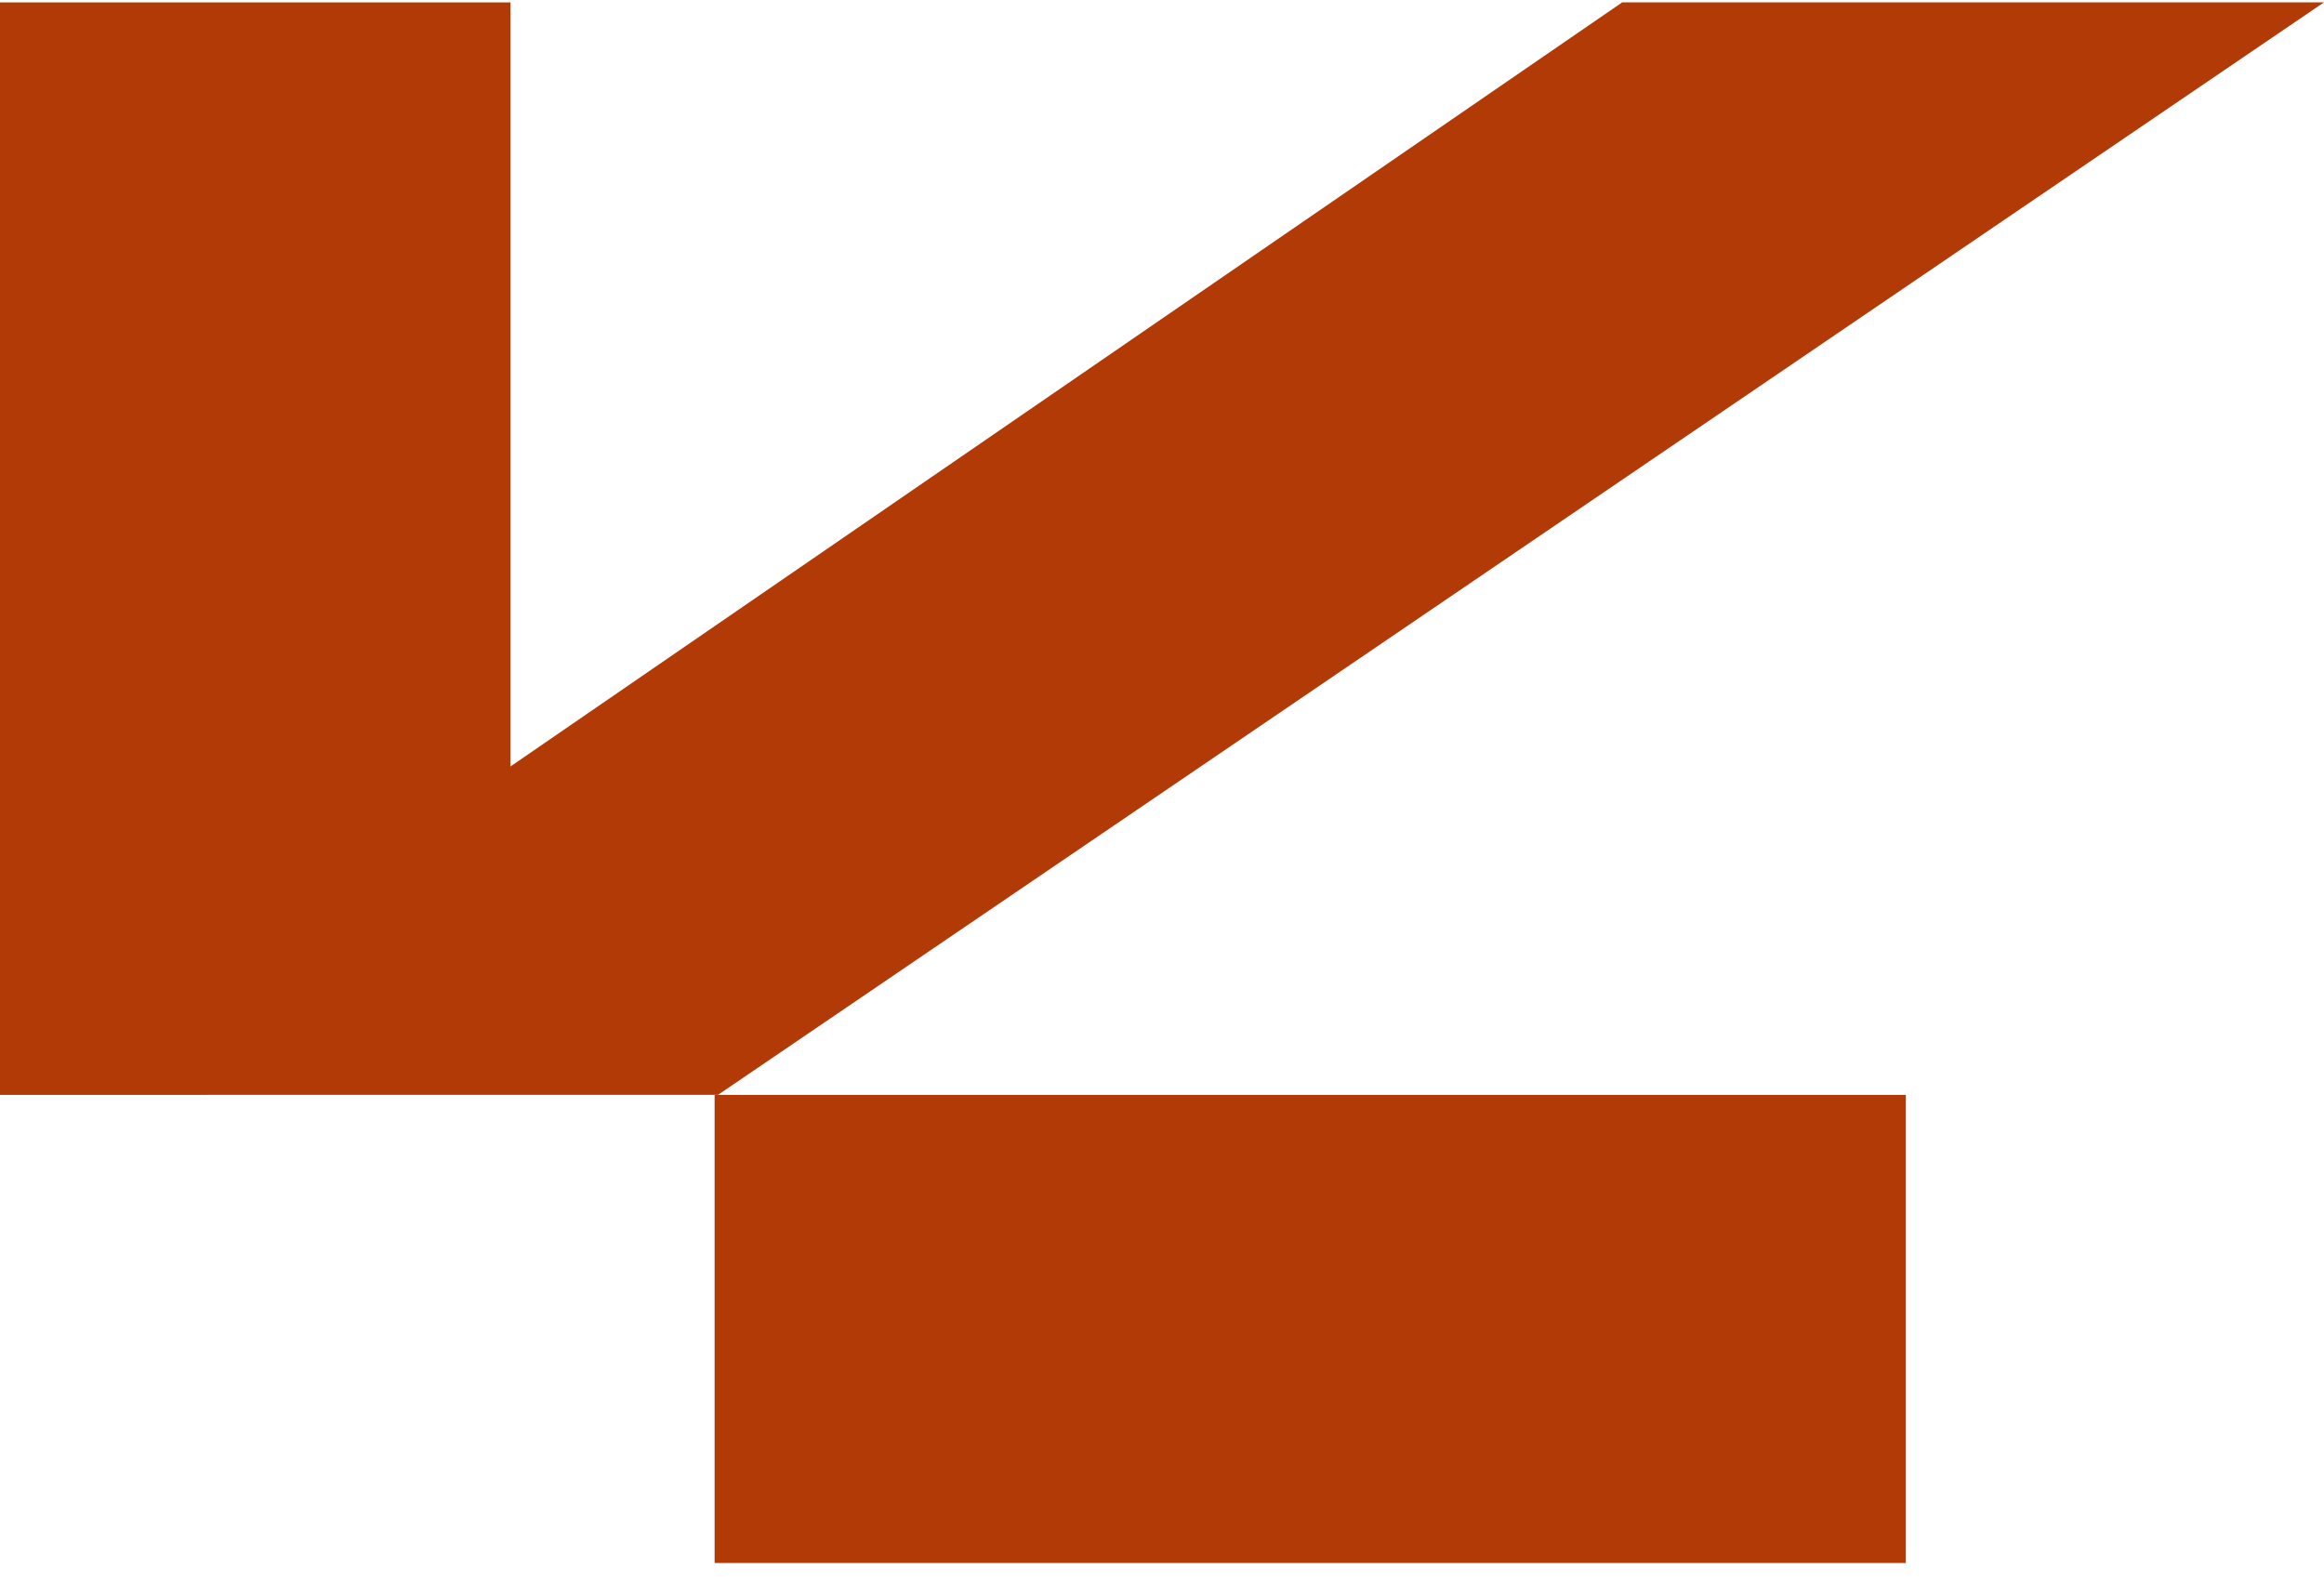
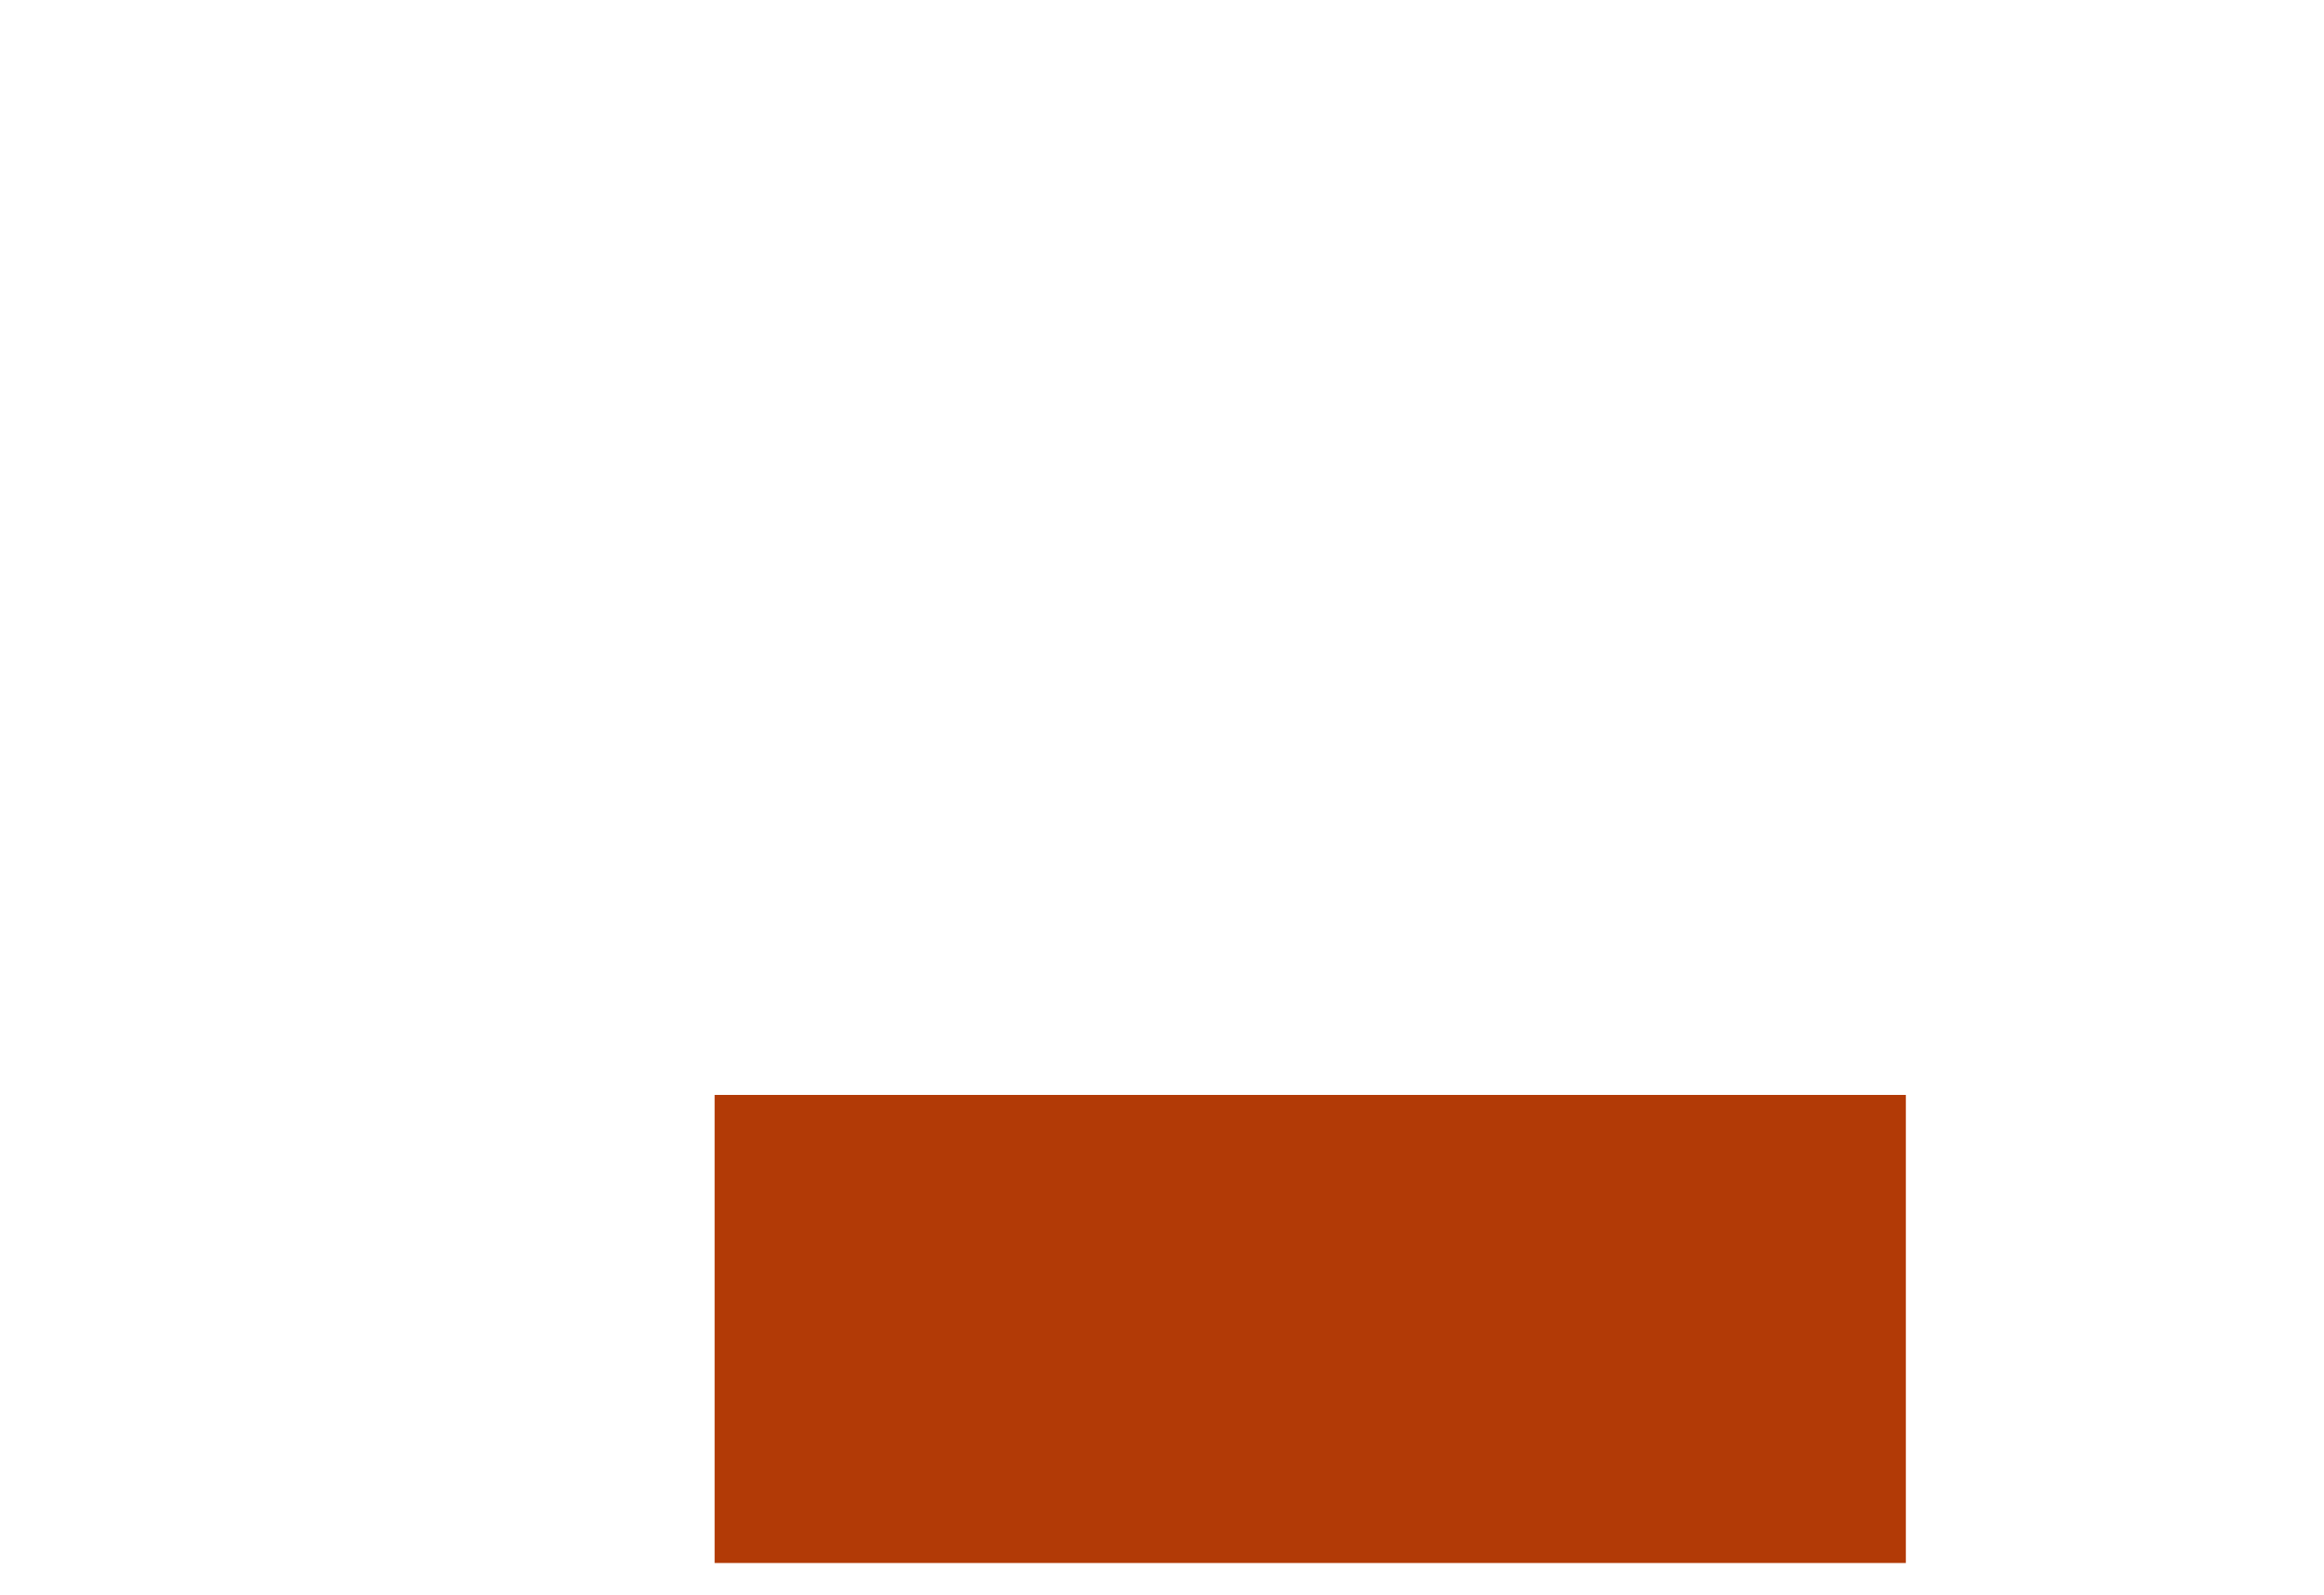
<svg xmlns="http://www.w3.org/2000/svg" width="67" height="46" viewBox="0 0 67 46" fill="none">
  <path d="M20.602 45.066L20.602 31.57L54.945 31.57V45.066L20.602 45.066Z" fill="#B23A06" />
-   <path d="M2.75359e-06 31.568L20.701 31.567L67.001 0.067L46.769 0.067L14.716 22.1L14.716 0.07L0 0.07L2.75359e-06 31.568Z" fill="#B23A06" />
</svg>